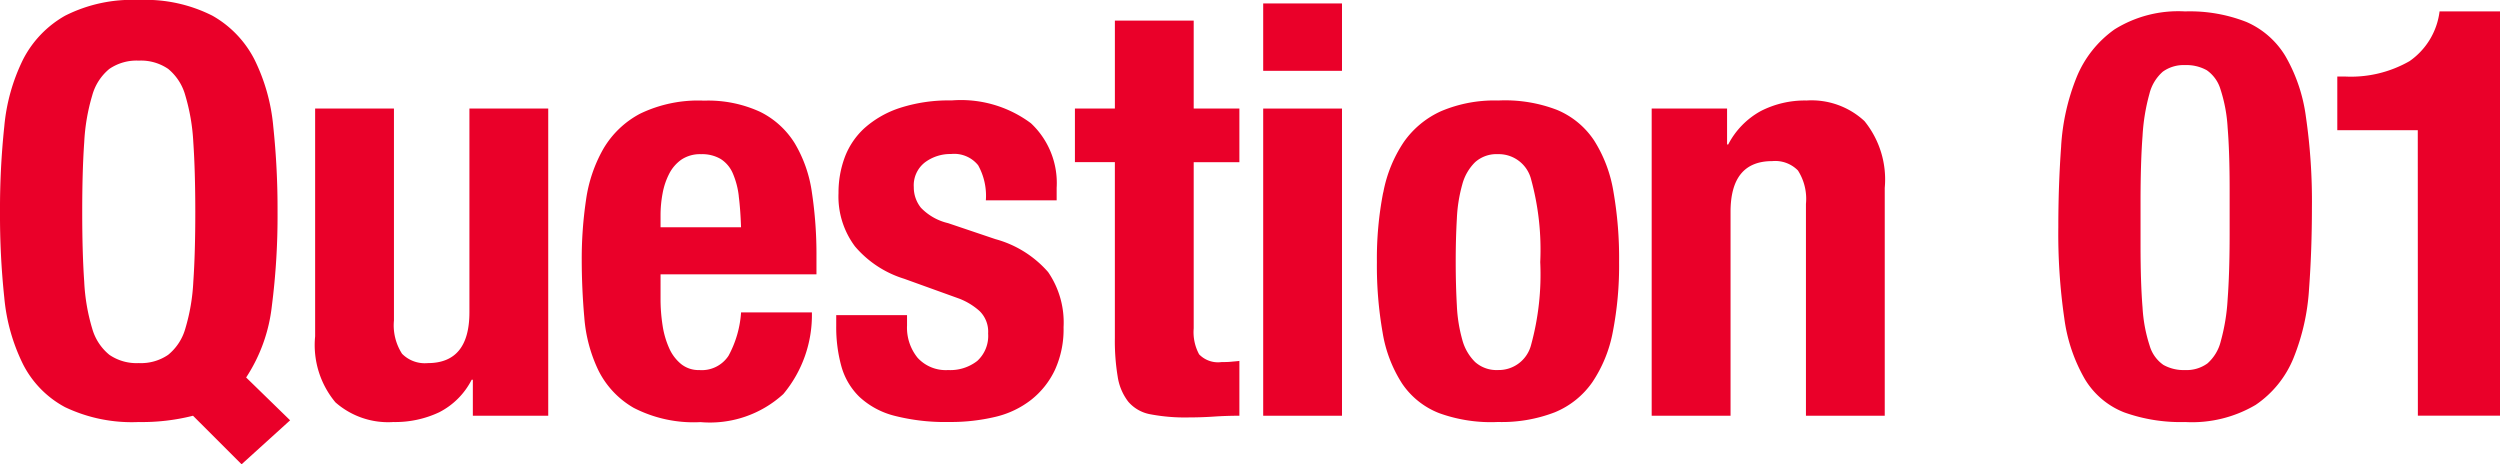
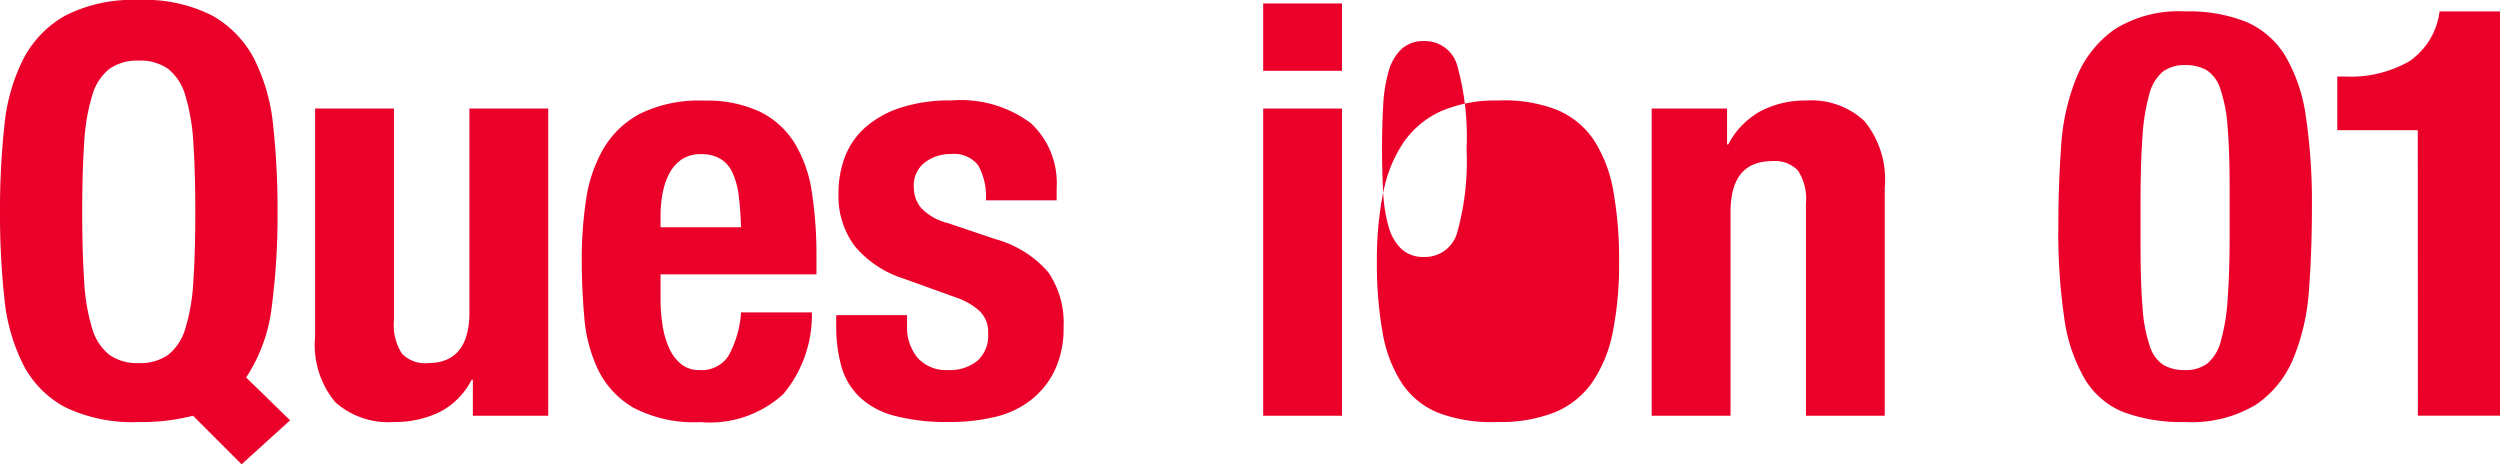
<svg xmlns="http://www.w3.org/2000/svg" width="133.57" height="24.806" viewBox="0 0 133.57 24.806">
  <defs>
    <clipPath id="a">
      <rect width="133.57" height="24.806" transform="translate(0 0)" fill="none" />
    </clipPath>
  </defs>
  <g transform="translate(0 0)">
    <g clip-path="url(#a)">
      <path d="M10.312,22.212a11.047,11.047,0,0,1-2.9.336,8.286,8.286,0,0,1-3.936-.794,5.35,5.35,0,0,1-2.243-2.288A10.078,10.078,0,0,1,.229,15.9,41.838,41.838,0,0,1,0,11.319,41.969,41.969,0,0,1,.229,6.758,10.114,10.114,0,0,1,1.235,3.173,5.643,5.643,0,0,1,3.478.839,7.912,7.912,0,0,1,7.414,0,7.912,7.912,0,0,1,11.35.839a5.634,5.634,0,0,1,2.242,2.334A10.093,10.093,0,0,1,14.6,6.758a41.969,41.969,0,0,1,.229,4.561,37.878,37.878,0,0,1-.305,5.035,8.709,8.709,0,0,1-1.373,3.814L15.5,22.456l-2.593,2.35ZM4.5,15.057a10.394,10.394,0,0,0,.427,2.5,2.782,2.782,0,0,0,.916,1.4,2.567,2.567,0,0,0,1.571.442,2.569,2.569,0,0,0,1.571-.442,2.782,2.782,0,0,0,.916-1.4,10.443,10.443,0,0,0,.427-2.5q.107-1.541.106-3.738T10.328,7.6a10.639,10.639,0,0,0-.427-2.5,2.79,2.79,0,0,0-.916-1.419,2.576,2.576,0,0,0-1.571-.442,2.574,2.574,0,0,0-1.571.442,2.79,2.79,0,0,0-.916,1.419A10.588,10.588,0,0,0,4.5,7.6q-.107,1.526-.107,3.722T4.5,15.057" fill="#ea0029" />
      <path d="M25.2,20.29a3.98,3.98,0,0,1-1.739,1.739,5.517,5.517,0,0,1-2.441.519,4.263,4.263,0,0,1-3.1-1.053,4.776,4.776,0,0,1-1.083-3.524V5.8h4.211v11.32A2.806,2.806,0,0,0,21.48,18.9a1.707,1.707,0,0,0,1.373.5q2.226,0,2.227-2.715V5.8h4.211V22.212H25.263V20.29Z" fill="#ea0029" />
      <path d="M35.292,15.958a9.128,9.128,0,0,0,.107,1.419,4.631,4.631,0,0,0,.351,1.22,2.288,2.288,0,0,0,.641.854,1.5,1.5,0,0,0,.976.321,1.71,1.71,0,0,0,1.556-.763,5.63,5.63,0,0,0,.671-2.319h3.784a6.583,6.583,0,0,1-1.526,4.363,5.813,5.813,0,0,1-4.424,1.5,7.005,7.005,0,0,1-3.57-.762,4.743,4.743,0,0,1-1.892-2.014,7.925,7.925,0,0,1-.747-2.807q-.138-1.557-.138-3.112a21.441,21.441,0,0,1,.229-3.173,7.649,7.649,0,0,1,.916-2.716,4.957,4.957,0,0,1,1.968-1.892,7.128,7.128,0,0,1,3.417-.7,6.649,6.649,0,0,1,3.005.6,4.543,4.543,0,0,1,1.846,1.679,7.036,7.036,0,0,1,.916,2.623,22.15,22.15,0,0,1,.244,3.433v.946h-8.33Zm4.18-5.477a4.269,4.269,0,0,0-.32-1.22,1.7,1.7,0,0,0-.641-.763,1.947,1.947,0,0,0-1.053-.26,1.786,1.786,0,0,0-1.052.29,2.081,2.081,0,0,0-.656.763,3.772,3.772,0,0,0-.351,1.053,6.312,6.312,0,0,0-.107,1.159v.641h4.3q-.03-.945-.122-1.663" fill="#ea0029" />
      <path d="M48.461,17.391a2.551,2.551,0,0,0,.564,1.724,2.036,2.036,0,0,0,1.633.656,2.34,2.34,0,0,0,1.556-.488,1.809,1.809,0,0,0,.58-1.465,1.539,1.539,0,0,0-.458-1.2,3.546,3.546,0,0,0-1.068-.656l-2.96-1.068a5.617,5.617,0,0,1-2.624-1.724,4.443,4.443,0,0,1-.884-2.853A5.412,5.412,0,0,1,45.135,8.4,4.024,4.024,0,0,1,46.2,6.834,5.326,5.326,0,0,1,48.08,5.766a8.477,8.477,0,0,1,2.761-.4,6.252,6.252,0,0,1,4.241,1.22,4.374,4.374,0,0,1,1.373,3.448v.671H52.672a3.355,3.355,0,0,0-.412-1.876,1.64,1.64,0,0,0-1.45-.6,2.263,2.263,0,0,0-1.388.443,1.548,1.548,0,0,0-.6,1.327,1.74,1.74,0,0,0,.381,1.1,2.938,2.938,0,0,0,1.45.823l2.532.855A5.729,5.729,0,0,1,56,14.538a4.757,4.757,0,0,1,.824,2.945,5.23,5.23,0,0,1-.458,2.273,4.458,4.458,0,0,1-1.266,1.6,4.952,4.952,0,0,1-1.922.916,10.265,10.265,0,0,1-2.456.274,10.946,10.946,0,0,1-2.945-.335A4.3,4.3,0,0,1,45.913,21.2a3.642,3.642,0,0,1-.961-1.632,7.83,7.83,0,0,1-.274-2.151v-.58h3.783Z" fill="#ea0029" />
-       <path d="M63.777,1.1V5.8h2.441V8.665H63.777v8.878a2.491,2.491,0,0,0,.29,1.389,1.406,1.406,0,0,0,1.205.412c.163,0,.325,0,.488-.016s.315-.025.458-.045v2.929q-.7,0-1.358.045t-1.388.046a9.836,9.836,0,0,1-2-.167,2.027,2.027,0,0,1-1.189-.672,2.891,2.891,0,0,1-.565-1.327,11.669,11.669,0,0,1-.153-2.075v-9.4H57.431V5.8h2.135V1.1Z" fill="#ea0029" />
      <path d="M71.7,3.784h-4.21V.184H71.7Zm0,18.428h-4.21V5.8H71.7Z" fill="#ea0029" />
-       <path d="M73.906,10.283a7.181,7.181,0,0,1,1.1-2.7,4.875,4.875,0,0,1,2-1.648,7.291,7.291,0,0,1,3.036-.565,7.718,7.718,0,0,1,3.142.5,4.407,4.407,0,0,1,1.984,1.632A7.3,7.3,0,0,1,86.2,10.222a20.663,20.663,0,0,1,.305,3.783,18.511,18.511,0,0,1-.335,3.723,7.182,7.182,0,0,1-1.1,2.7,4.55,4.55,0,0,1-2,1.6,7.871,7.871,0,0,1-3.036.518,8.117,8.117,0,0,1-3.143-.473,4.243,4.243,0,0,1-1.983-1.586,7.141,7.141,0,0,1-1.037-2.716,20.626,20.626,0,0,1-.306-3.768,18.423,18.423,0,0,1,.336-3.722m3.936,6.041a8.028,8.028,0,0,0,.29,1.831,2.614,2.614,0,0,0,.686,1.19,1.716,1.716,0,0,0,1.221.427,1.783,1.783,0,0,0,1.769-1.343,14.23,14.23,0,0,0,.489-4.424,14.235,14.235,0,0,0-.489-4.424,1.784,1.784,0,0,0-1.769-1.343,1.717,1.717,0,0,0-1.221.428,2.608,2.608,0,0,0-.686,1.19,8.01,8.01,0,0,0-.29,1.83q-.062,1.068-.061,2.319t.061,2.319" fill="#ea0029" />
+       <path d="M73.906,10.283a7.181,7.181,0,0,1,1.1-2.7,4.875,4.875,0,0,1,2-1.648,7.291,7.291,0,0,1,3.036-.565,7.718,7.718,0,0,1,3.142.5,4.407,4.407,0,0,1,1.984,1.632A7.3,7.3,0,0,1,86.2,10.222a20.663,20.663,0,0,1,.305,3.783,18.511,18.511,0,0,1-.335,3.723,7.182,7.182,0,0,1-1.1,2.7,4.55,4.55,0,0,1-2,1.6,7.871,7.871,0,0,1-3.036.518,8.117,8.117,0,0,1-3.143-.473,4.243,4.243,0,0,1-1.983-1.586,7.141,7.141,0,0,1-1.037-2.716,20.626,20.626,0,0,1-.306-3.768,18.423,18.423,0,0,1,.336-3.722a8.028,8.028,0,0,0,.29,1.831,2.614,2.614,0,0,0,.686,1.19,1.716,1.716,0,0,0,1.221.427,1.783,1.783,0,0,0,1.769-1.343,14.23,14.23,0,0,0,.489-4.424,14.235,14.235,0,0,0-.489-4.424,1.784,1.784,0,0,0-1.769-1.343,1.717,1.717,0,0,0-1.221.428,2.608,2.608,0,0,0-.686,1.19,8.01,8.01,0,0,0-.29,1.83q-.062,1.068-.061,2.319t.061,2.319" fill="#ea0029" />
      <path d="M92.274,5.8V7.719h.061a4.277,4.277,0,0,1,1.739-1.785,5.149,5.149,0,0,1,2.441-.564,4.156,4.156,0,0,1,3.1,1.1,4.95,4.95,0,0,1,1.083,3.57V22.212h-4.21V10.893a2.808,2.808,0,0,0-.428-1.785,1.7,1.7,0,0,0-1.373-.5q-2.228,0-2.227,2.716V22.212H88.246V5.8Z" fill="#ea0029" />
      <path d="M110.122,7.811a11.7,11.7,0,0,1,.824-3.677,5.823,5.823,0,0,1,2.029-2.563A6.431,6.431,0,0,1,116.743.61a8.264,8.264,0,0,1,3.28.564A4.544,4.544,0,0,1,122.1,2.99a8.752,8.752,0,0,1,1.1,3.249,31.325,31.325,0,0,1,.321,4.867q0,2.258-.153,4.332a11.716,11.716,0,0,1-.824,3.677,5.529,5.529,0,0,1-2.029,2.517,6.681,6.681,0,0,1-3.768.916,8.929,8.929,0,0,1-3.265-.519,4.267,4.267,0,0,1-2.09-1.77,8.788,8.788,0,0,1-1.1-3.249,31.329,31.329,0,0,1-.32-4.867q0-2.258.152-4.332m4.348,8.619a7.988,7.988,0,0,0,.382,2.044,1.887,1.887,0,0,0,.732,1.022,2.212,2.212,0,0,0,1.159.275,1.9,1.9,0,0,0,1.19-.351,2.307,2.307,0,0,0,.717-1.19,10.542,10.542,0,0,0,.366-2.242q.106-1.4.107-3.479V10.16q0-2.044-.107-3.341a8.046,8.046,0,0,0-.381-2.044,1.9,1.9,0,0,0-.732-1.022,2.226,2.226,0,0,0-1.16-.275,1.9,1.9,0,0,0-1.19.351,2.316,2.316,0,0,0-.717,1.19,10.564,10.564,0,0,0-.366,2.242q-.106,1.4-.107,3.479v2.349q0,2.044.107,3.341" fill="#ea0029" />
      <path d="M129.177,6.956h-4.3V4.088h.4a6.3,6.3,0,0,0,3.464-.824,3.8,3.8,0,0,0,1.6-2.654h3.235v21.6h-4.394Z" fill="#ea0029" />
    </g>
  </g>
</svg>